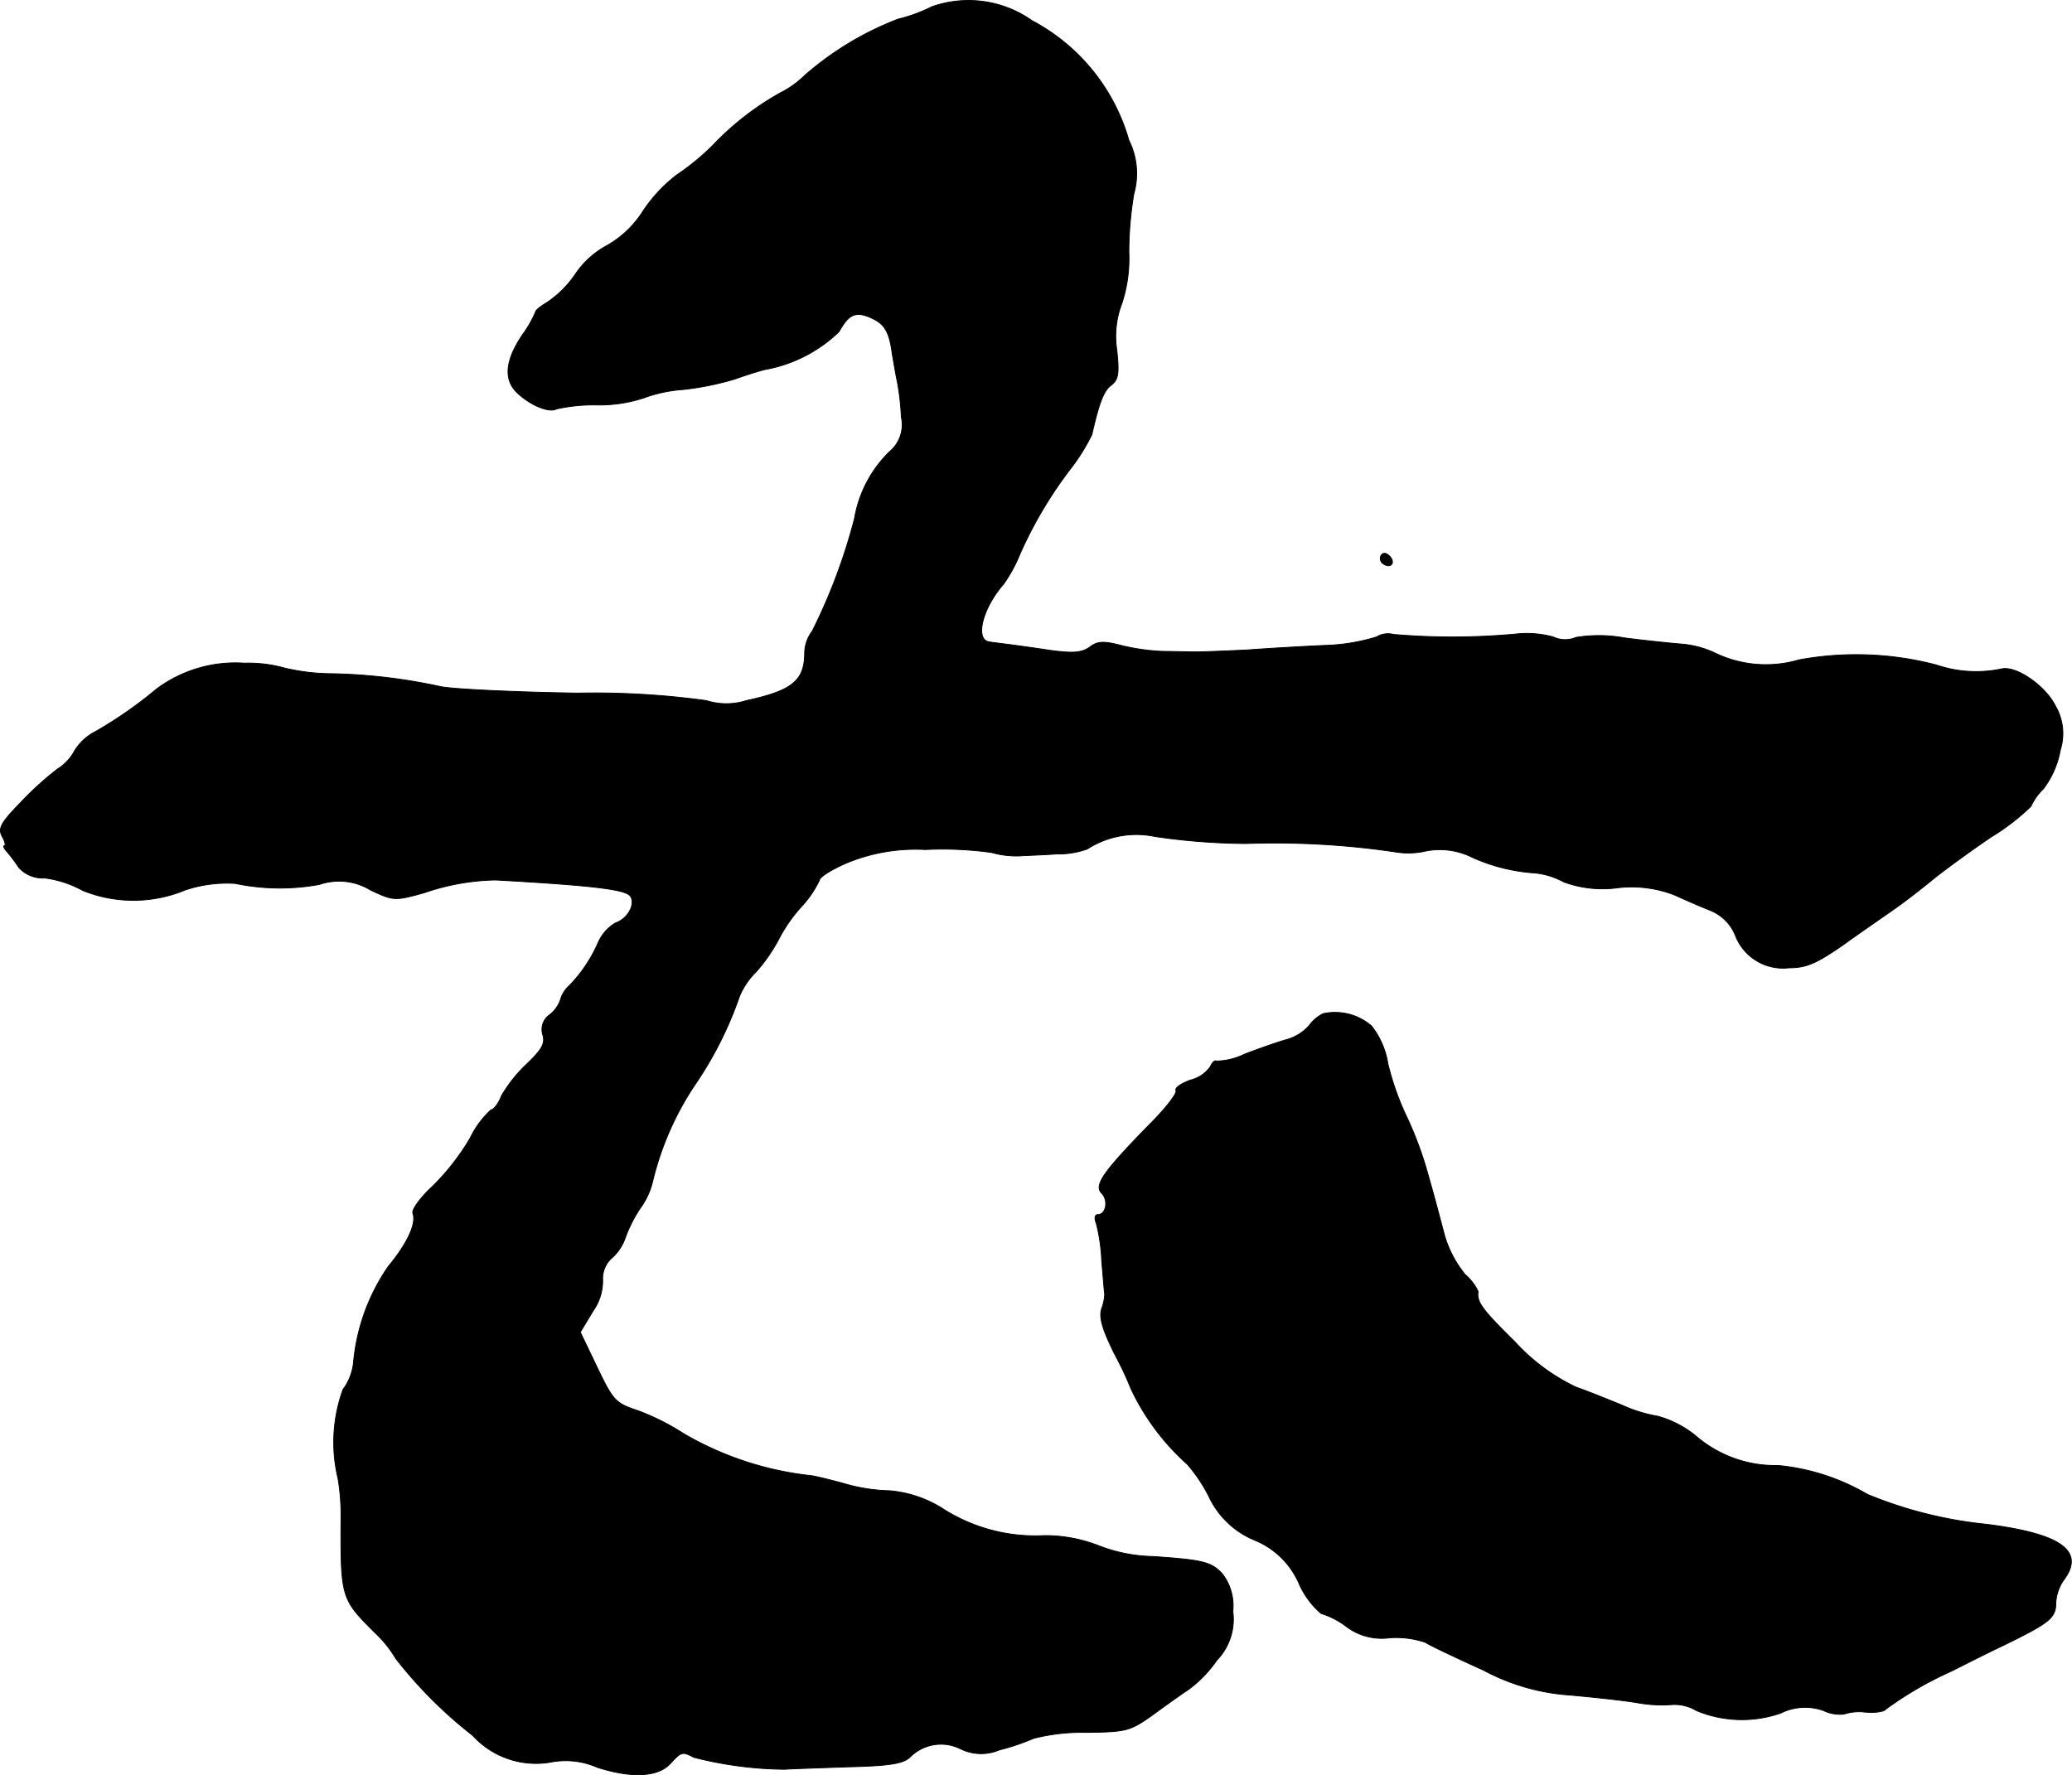
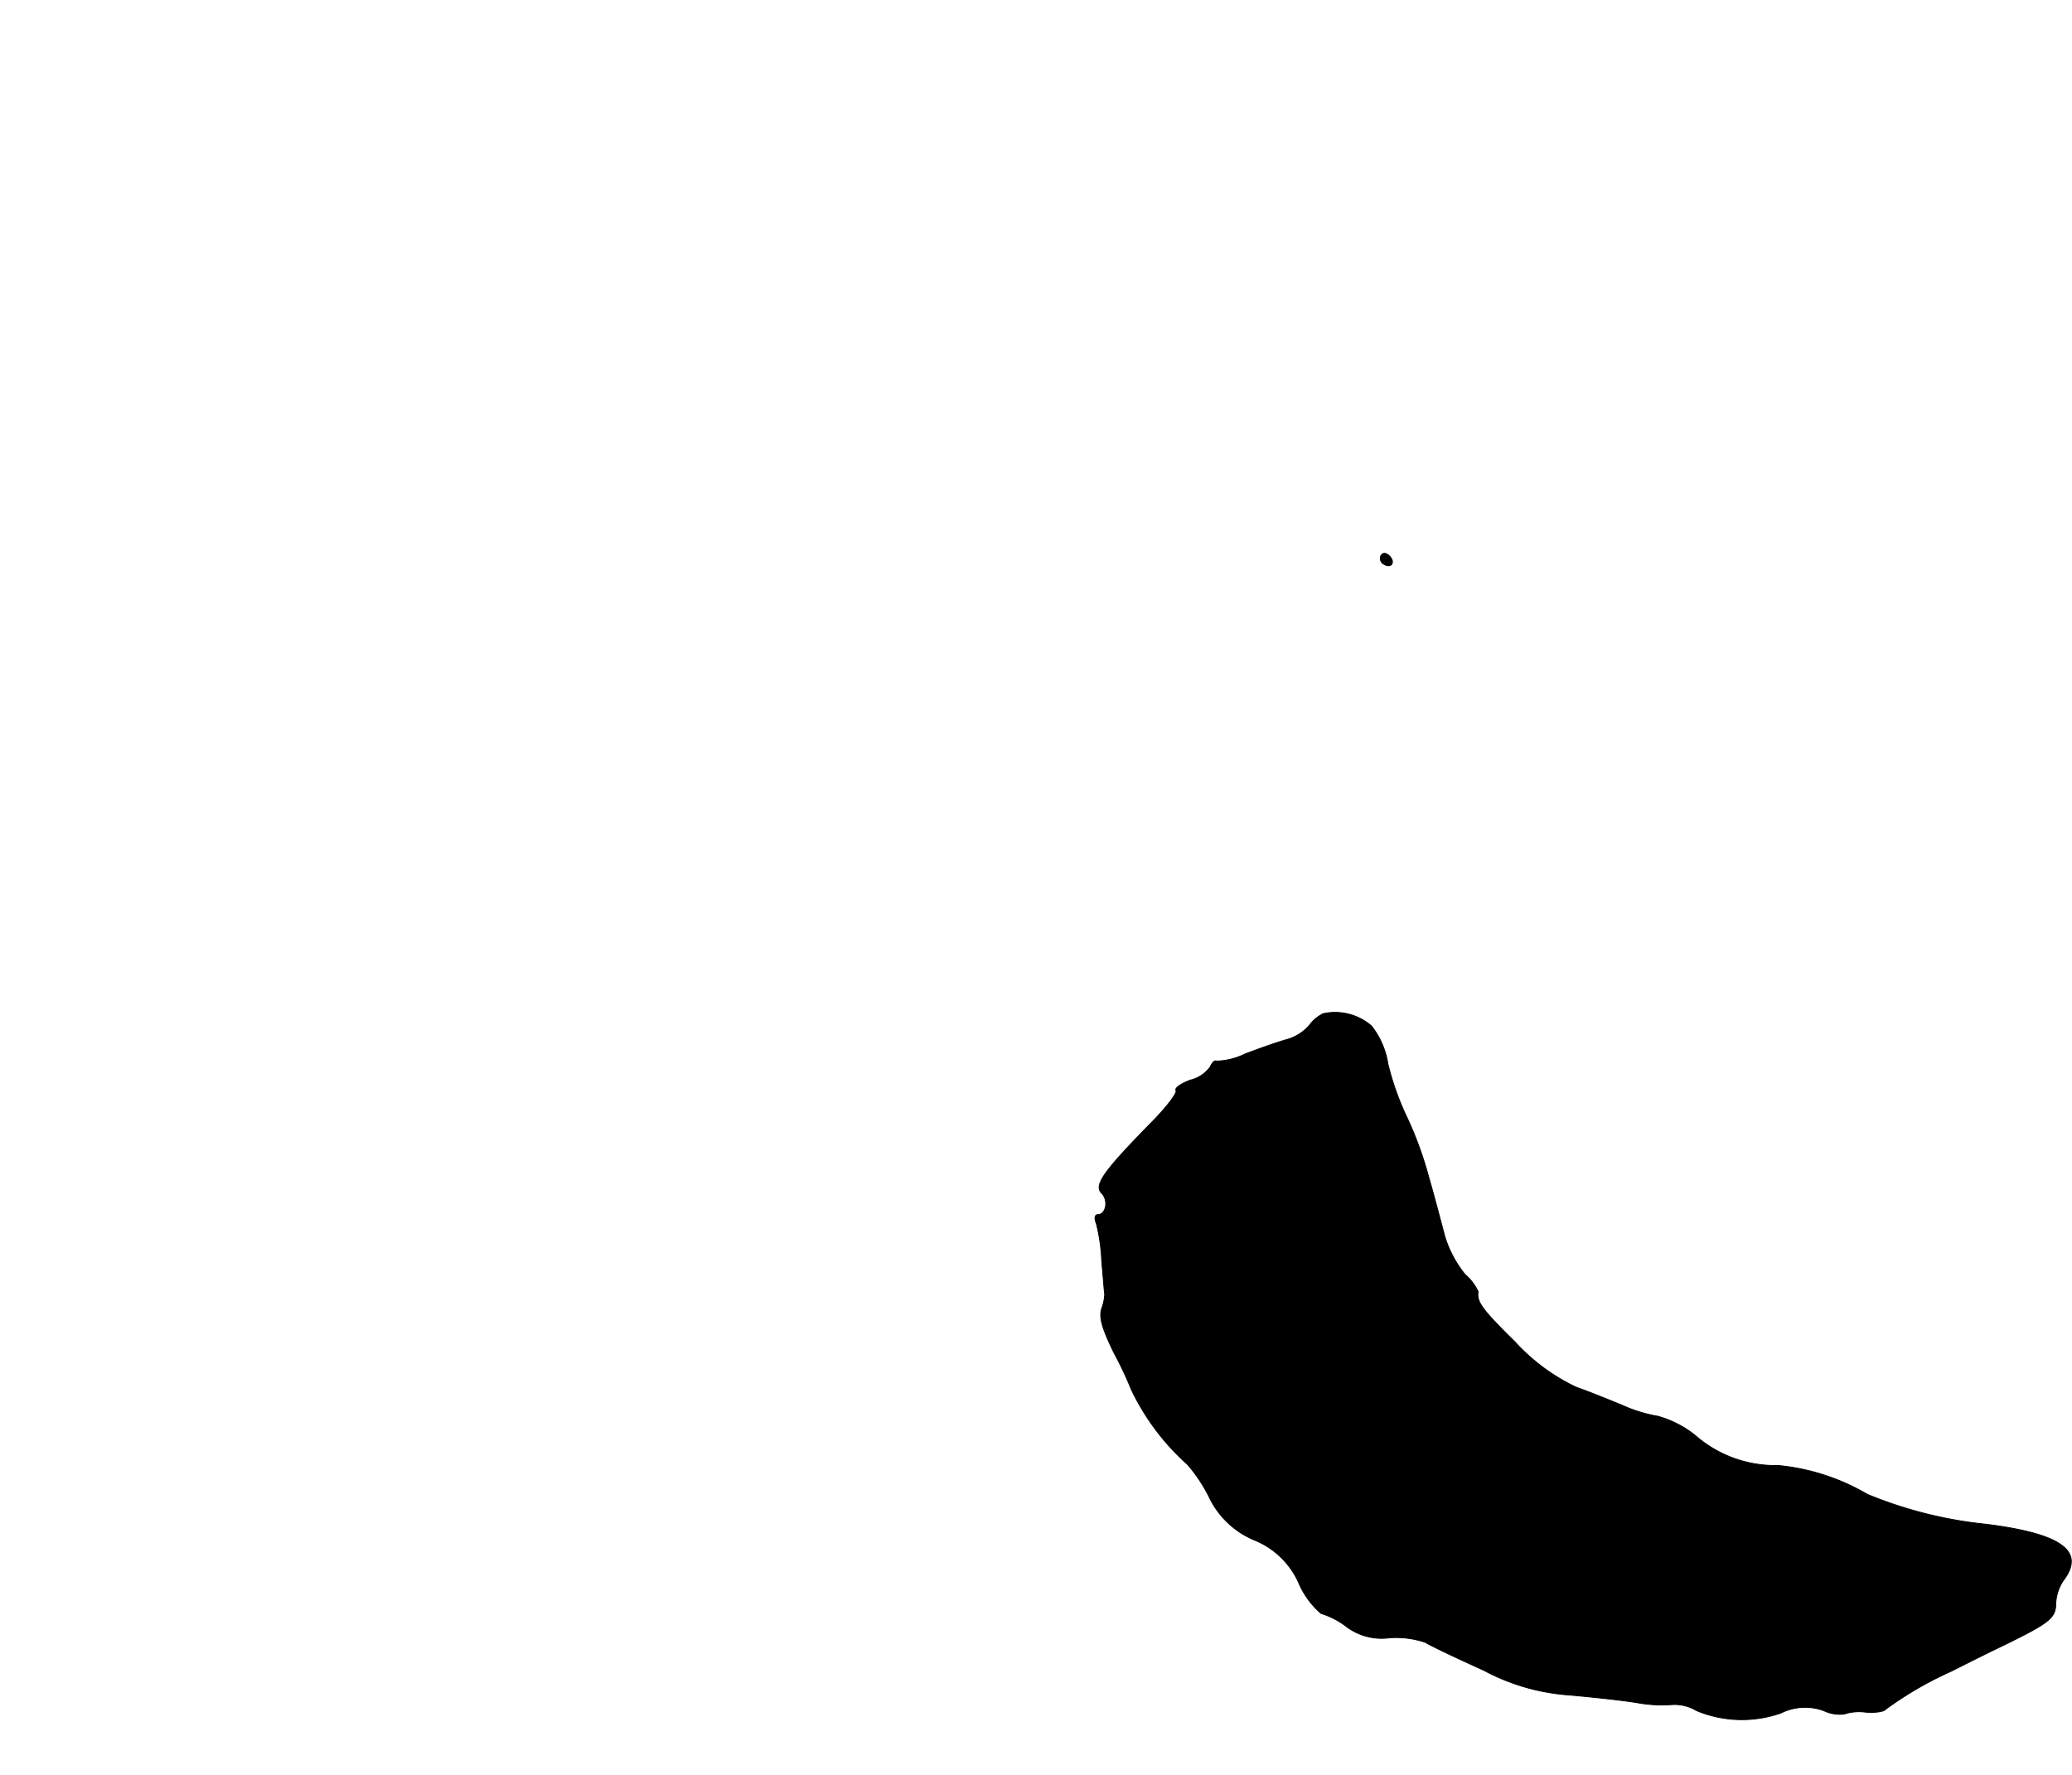
<svg xmlns="http://www.w3.org/2000/svg" version="1.1" width="8.88mm" height="7.609mm" viewBox="0 0 25.171 21.57">
  <defs>
    <style type="text/css">
      .a {
        stroke: #000;
        stroke-linecap: round;
        stroke-linejoin: round;
        stroke-width: 0.01px;
      }
    </style>
  </defs>
-   <path class="a" d="M11.32.082A1.937,1.937,0,0,1,10.908.233,3.775,3.775,0,0,0,9.775.917a1.176,1.176,0,0,1-.297.212,3.455,3.455,0,0,0-.824.642,2.999,2.999,0,0,1-.436.357,1.81,1.81,0,0,0-.406.436,1.249,1.249,0,0,1-.436.418,1.081,1.081,0,0,0-.388.351,1.268,1.268,0,0,1-.339.339c-.079.048-.145.097-.145.121A1.364,1.364,0,0,1,6.347,4.067c-.212.315-.23.545-.067.703s.394.248.478.2A2.028,2.028,0,0,1,7.255,4.921a1.731,1.731,0,0,0,.563-.085,1.742,1.742,0,0,1,.485-.103,3.543,3.543,0,0,0,.624-.127c.151-.055.315-.103.363-.115a1.735,1.735,0,0,0,.902-.46c.121-.218.206-.254.4-.164.157.073.212.164.248.442.018.097.042.248.061.333a3.059,3.059,0,0,1,.048.424.426.426,0,0,1-.145.424,1.484,1.484,0,0,0-.424.812A6.946,6.946,0,0,1,9.866,7.671a.446.446,0,0,0-.091.254c0,.345-.145.466-.709.588a.801.801,0,0,1-.485,0,9.939,9.939,0,0,0-1.563-.091c-.763-.012-1.514-.048-1.666-.079a6.8,6.8,0,0,0-1.32-.157,2.524,2.524,0,0,1-.569-.067,1.659,1.659,0,0,0-.497-.061,1.6,1.6,0,0,0-1.066.315,5.147,5.147,0,0,1-.739.515.636.636,0,0,0-.26.242.579.579,0,0,1-.2.212,3.777,3.777,0,0,0-.448.406c-.242.248-.279.315-.23.412.036.061.048.115.03.115s-.006.036.03.073a2.011,2.011,0,0,1,.145.194.394.394,0,0,0,.315.127,1.288,1.288,0,0,1,.46.151,1.641,1.641,0,0,0,1.248-.006,1.602,1.602,0,0,1,.606-.079,2.647,2.647,0,0,0,1.024.012.734.734,0,0,1,.618.067c.279.133.297.133.648.036a2.817,2.817,0,0,1,.872-.157c1.193.067,1.593.115,1.641.2.061.097-.036.273-.182.321a.522.522,0,0,0-.218.254,1.762,1.762,0,0,1-.345.509.363.363,0,0,0-.109.176.399.399,0,0,1-.127.176.217.217,0,0,0-.085.248c.03.103-.012.176-.194.351a1.712,1.712,0,0,0-.309.388c-.036.097-.097.17-.127.17a1.136,1.136,0,0,0-.254.345,2.868,2.868,0,0,1-.46.588c-.145.133-.248.279-.236.321.048.121-.061.363-.297.648a2.436,2.436,0,0,0-.424,1.175.665.665,0,0,1-.127.321A1.881,1.881,0,0,0,4.106,17.968a2.707,2.707,0,0,1,.036.454c-.006.993,0,1.005.406,1.411a1.44,1.44,0,0,1,.26.321,5.356,5.356,0,0,0,.933.933,1.04,1.04,0,0,0,.939.327.953.953,0,0,1,.575.061c.412.133.739.121.89-.048.133-.145.145-.145.285-.073a4.591,4.591,0,0,0,1.102.145c.085-.006.436-.018.787-.03.503-.012.66-.042.739-.121a.531.531,0,0,1,.612-.097.565.565,0,0,0,.472.012,2.639,2.639,0,0,0,.412-.139,2.365,2.365,0,0,1,.642-.073c.491-.006.533-.018.806-.212.157-.115.351-.254.436-.309a1.504,1.504,0,0,0,.345-.357.715.715,0,0,0,.194-.594.635.635,0,0,0-.127-.454c-.133-.145-.23-.17-.842-.212a1.928,1.928,0,0,1-.666-.133,1.789,1.789,0,0,0-.654-.121,2.085,2.085,0,0,1-1.217-.315,1.43,1.43,0,0,0-.666-.23,2.128,2.128,0,0,1-.545-.085c-.151-.042-.327-.085-.394-.097a3.901,3.901,0,0,1-1.557-.509,2.944,2.944,0,0,0-.551-.279c-.279-.091-.309-.121-.503-.527l-.206-.43.157-.26a.634.634,0,0,0,.115-.376.333.333,0,0,1,.121-.273.589.589,0,0,0,.151-.23,1.699,1.699,0,0,1,.182-.363.913.913,0,0,0,.157-.345,3.628,3.628,0,0,1,.509-1.157,4.52,4.52,0,0,0,.545-1.084.924.924,0,0,1,.2-.291,2.021,2.021,0,0,0,.267-.382,1.879,1.879,0,0,1,.285-.412,1.28,1.28,0,0,0,.218-.321c0-.036.145-.127.327-.206a2.19,2.19,0,0,1,.957-.164,4.335,4.335,0,0,1,.806.036,1.117,1.117,0,0,0,.333.042c.085-.006.291-.012.454-.024a1.038,1.038,0,0,0,.376-.061,1.101,1.101,0,0,1,.824-.151,7.881,7.881,0,0,0,1.102.085,9.998,9.998,0,0,1,1.823.103.934.934,0,0,0,.363-.012.881.881,0,0,1,.569.079,2.206,2.206,0,0,0,.757.188.914.914,0,0,1,.351.109,1.359,1.359,0,0,0,.636.073,1.443,1.443,0,0,1,.709.085c.133.061.327.145.436.188a.549.549,0,0,1,.303.303.62.62,0,0,0,.654.394c.212,0,.339-.055.69-.303.236-.17.521-.363.63-.442.103-.073.297-.224.43-.333.127-.103.448-.339.709-.515a2.682,2.682,0,0,0,.478-.369.688.688,0,0,1,.151-.212,1.103,1.103,0,0,0,.206-.472.665.665,0,0,0-.061-.539c-.121-.242-.472-.485-.648-.448a1.501,1.501,0,0,1-.8-.048,3.838,3.838,0,0,0-1.666-.061,1.421,1.421,0,0,1-1.024-.085,1.182,1.182,0,0,0-.43-.109c-.133-.012-.43-.042-.666-.073a1.712,1.712,0,0,0-.588-.006.339.339,0,0,1-.279-.006,1.219,1.219,0,0,0-.442-.036,8.388,8.388,0,0,1-1.496.006.266.266,0,0,0-.206.03,2.344,2.344,0,0,1-.624.103c-.267.012-.69.036-.939.055-.248.012-.533.024-.636.024-.097,0-.279-.006-.394-.006a2.621,2.621,0,0,1-.491-.067c-.23-.061-.303-.061-.406.018-.097.067-.206.073-.478.036-.194-.03-.424-.061-.515-.073-.097-.012-.194-.024-.224-.03-.176-.024-.085-.406.176-.703a1.84,1.84,0,0,0,.2-.369,5.105,5.105,0,0,1,.63-1.054,2.402,2.402,0,0,0,.242-.394c.091-.4.145-.533.236-.6.085-.067.097-.139.067-.424a1.109,1.109,0,0,1,.061-.569,1.744,1.744,0,0,0,.085-.618,4.311,4.311,0,0,1,.061-.715.903.903,0,0,0-.061-.648A2.382,2.382,0,0,0,12.537.251,1.334,1.334,0,0,0,11.32.082Z" />
  <path class="a" d="M16.777,6.75a.078.078,0,0,0,.03.103c.091.061.151-.018.073-.097C16.838,6.714,16.801,6.714,16.777,6.75Z" />
  <path class="a" d="M16.074,12.317a.464.464,0,0,0-.17.145.57.57,0,0,1-.273.17c-.109.03-.333.109-.509.176a.809.809,0,0,1-.345.085c-.018-.012-.048.012-.073.067a.412.412,0,0,1-.242.164c-.115.042-.194.097-.176.127s-.121.212-.315.406c-.569.581-.684.745-.588.842.085.085.055.26-.048.26-.036,0-.042.048-.018.103a2.231,2.231,0,0,1,.067.466c.018.194.03.369.036.394a.544.544,0,0,1-.036.176c-.036.109.006.248.151.545a4.167,4.167,0,0,1,.206.436,2.878,2.878,0,0,0,.684.915,1.901,1.901,0,0,1,.26.388,1.059,1.059,0,0,0,.557.533.997.997,0,0,1,.539.527,1.019,1.019,0,0,0,.267.363,1.01,1.01,0,0,1,.297.151.712.712,0,0,0,.539.145,1.118,1.118,0,0,1,.43.055c.067.042.388.194.709.339a2.585,2.585,0,0,0,1.06.303c.26.024.618.061.8.091a1.668,1.668,0,0,0,.43.024.516.516,0,0,1,.297.073,1.434,1.434,0,0,0,1.024.03.663.663,0,0,1,.521-.03.449.449,0,0,0,.248.042.595.595,0,0,1,.254-.024c.121.012.236-.006.254-.036a4.34,4.34,0,0,1,.793-.46c.085-.042.369-.188.636-.315.569-.279.636-.333.636-.521a.54.54,0,0,1,.091-.267c.273-.357-.024-.569-.939-.684a5.12,5.12,0,0,1-1.442-.363,2.636,2.636,0,0,0-1.084-.351,1.477,1.477,0,0,1-1.005-.363,1.26,1.26,0,0,0-.46-.236,1.745,1.745,0,0,1-.43-.133c-.151-.061-.4-.164-.557-.218a2.394,2.394,0,0,1-.745-.551c-.406-.4-.466-.485-.448-.612a.612.612,0,0,0-.157-.206,1.363,1.363,0,0,1-.248-.466c-.042-.157-.127-.485-.194-.715a4.449,4.449,0,0,0-.267-.733,3.315,3.315,0,0,1-.23-.648.99.99,0,0,0-.2-.46A.678.678,0,0,0,16.074,12.317Z" />
</svg>